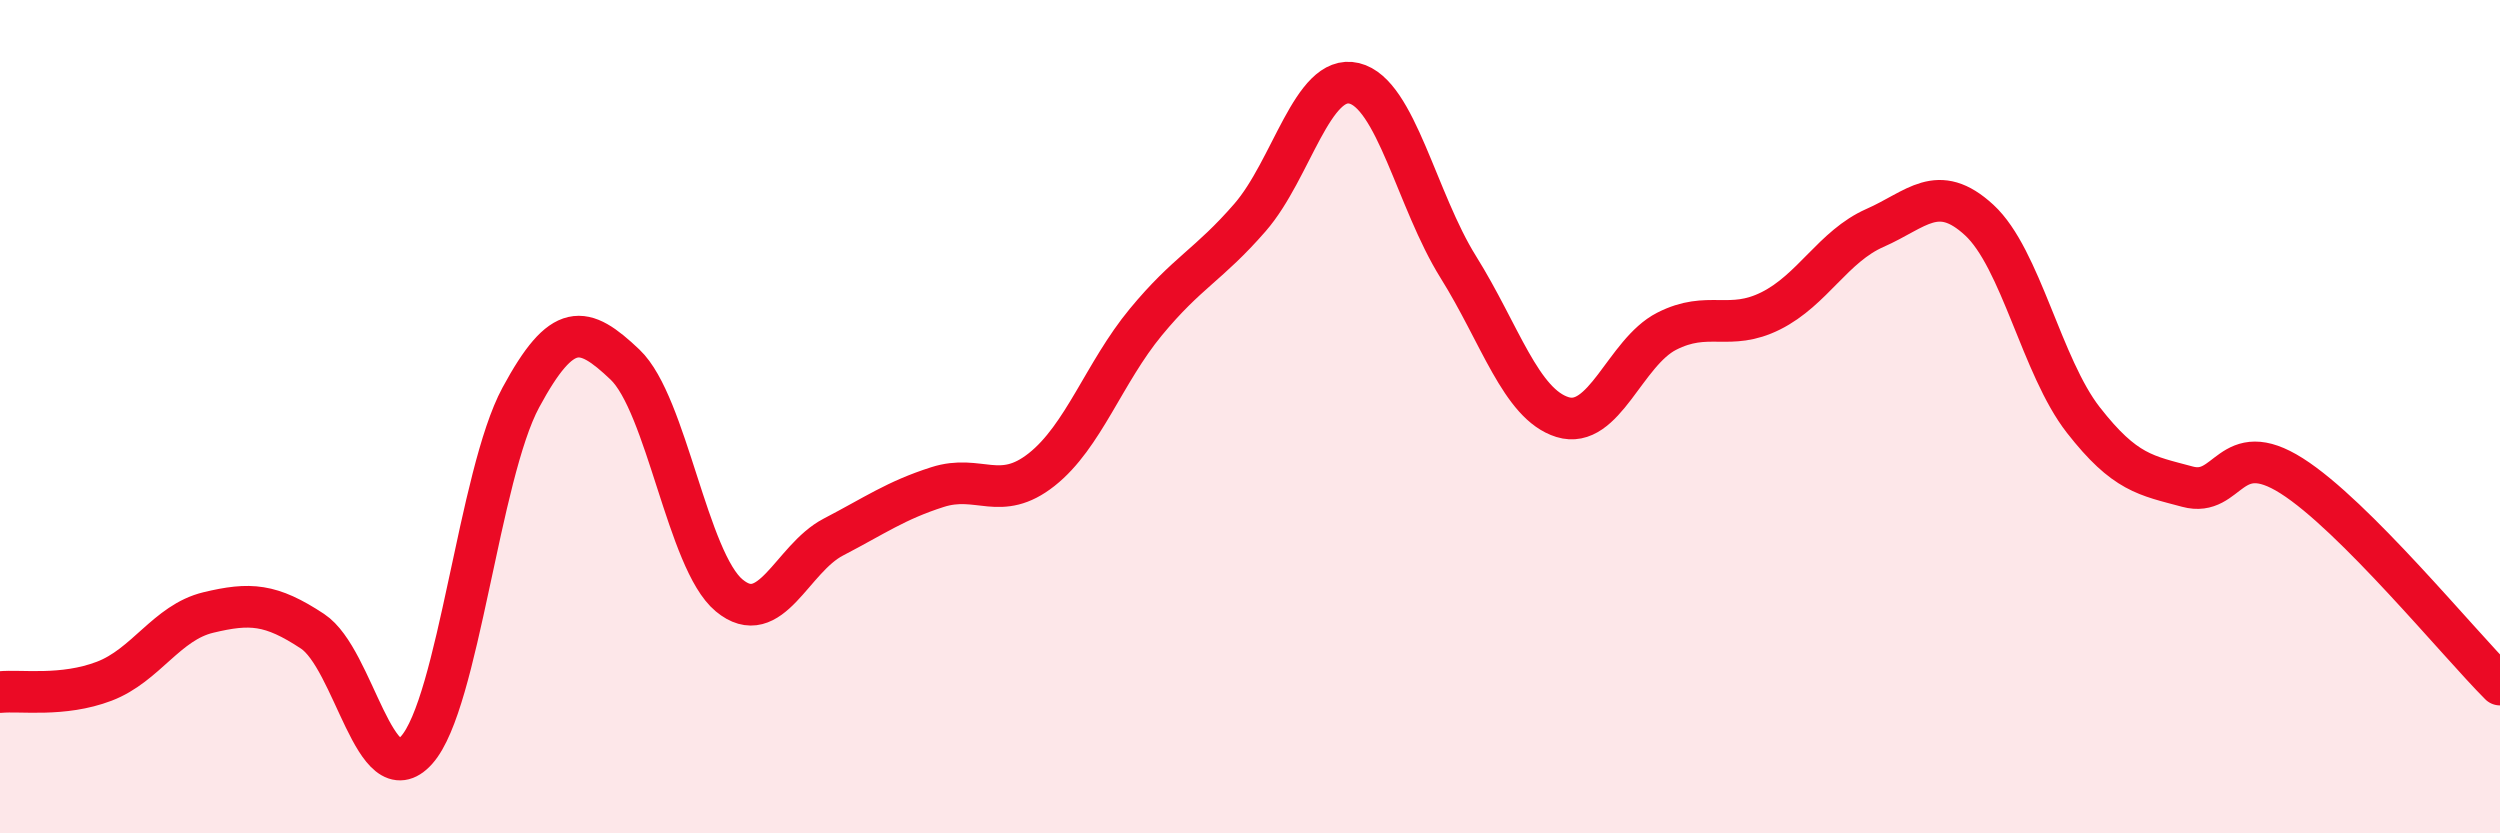
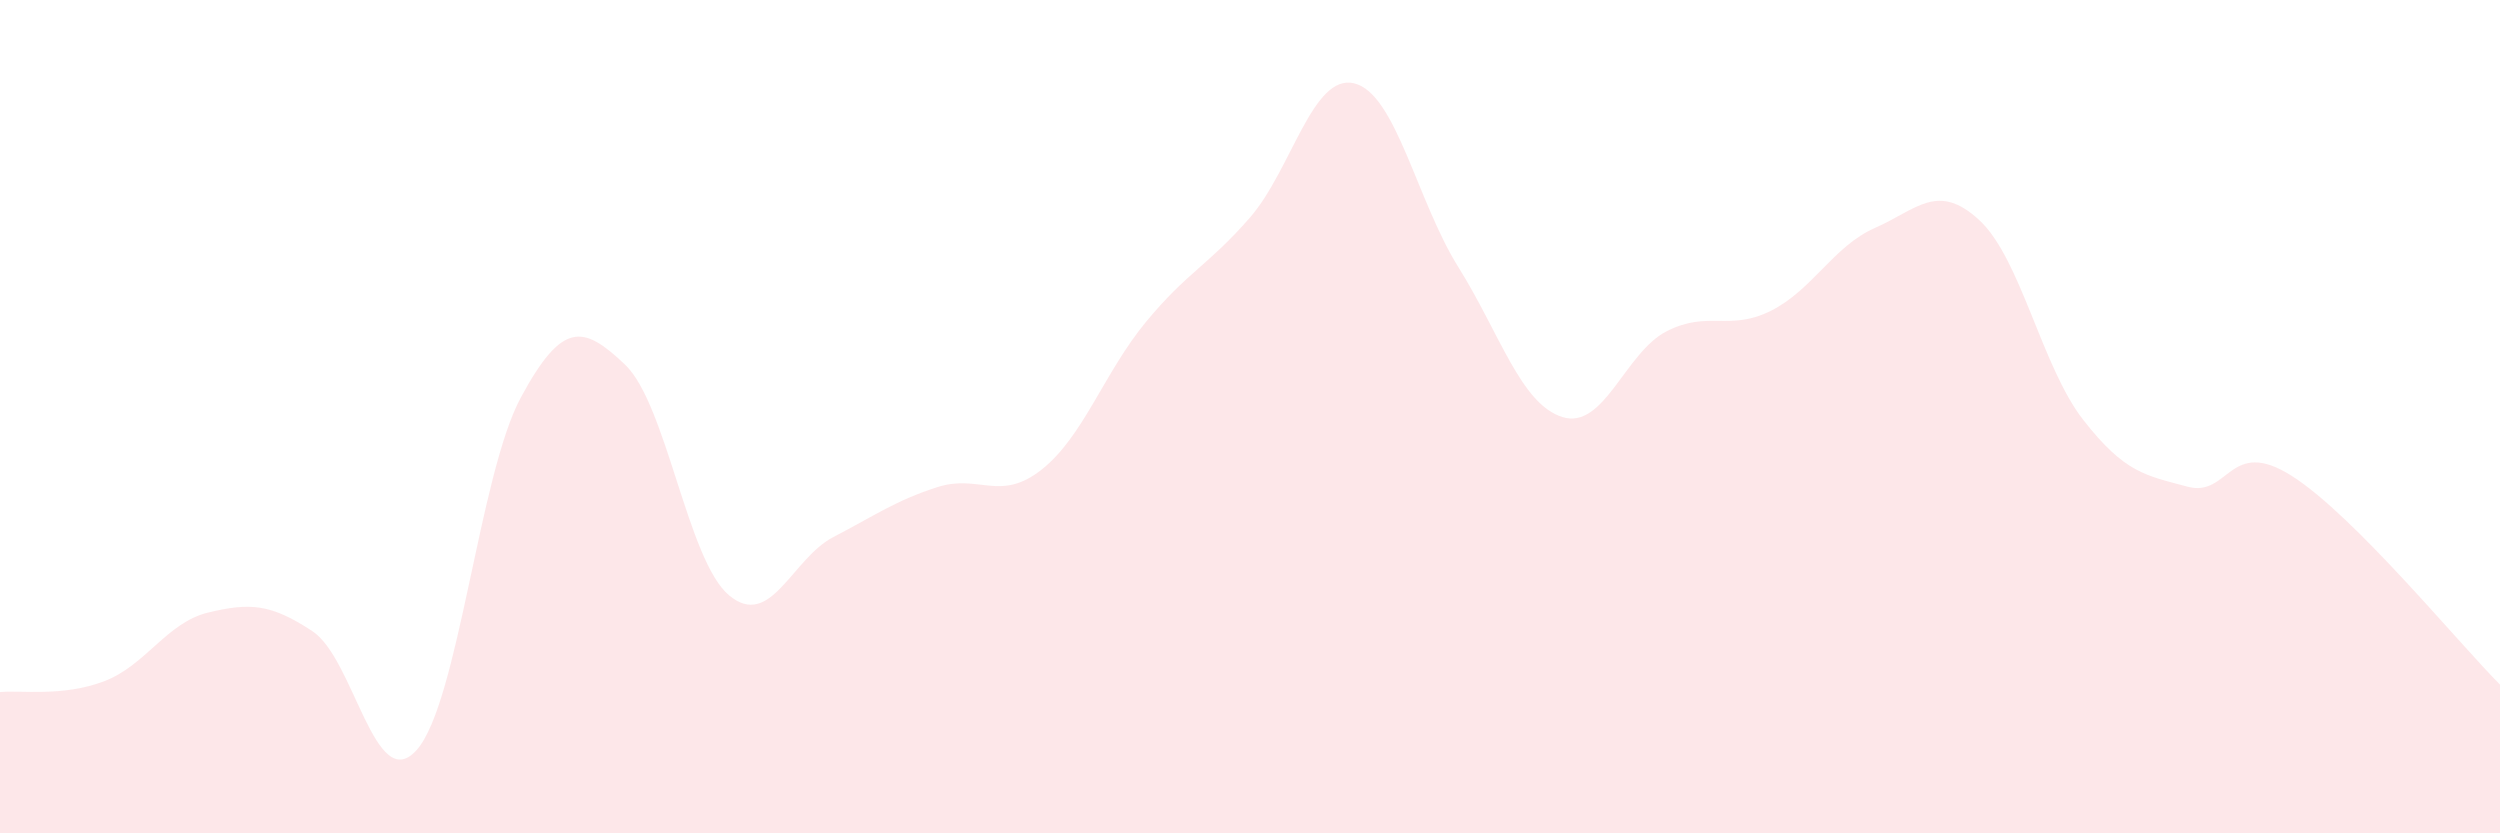
<svg xmlns="http://www.w3.org/2000/svg" width="60" height="20" viewBox="0 0 60 20">
  <path d="M 0,16.61 C 0.5,16.56 1.5,16.73 2.5,16.35 C 3.5,15.97 4,14.94 5,14.7 C 6,14.46 6.5,14.49 7.5,15.15 C 8.5,15.81 9,19.12 10,18 C 11,16.88 11.5,11.39 12.5,9.54 C 13.5,7.69 14,7.8 15,8.75 C 16,9.7 16.5,13.46 17.5,14.29 C 18.5,15.12 19,13.41 20,12.89 C 21,12.37 21.5,12.01 22.5,11.69 C 23.5,11.37 24,12.06 25,11.27 C 26,10.48 26.5,8.94 27.5,7.73 C 28.5,6.52 29,6.37 30,5.22 C 31,4.07 31.5,1.76 32.5,2 C 33.5,2.24 34,4.81 35,6.41 C 36,8.01 36.5,9.7 37.5,10.01 C 38.5,10.32 39,8.46 40,7.95 C 41,7.44 41.5,7.96 42.5,7.46 C 43.5,6.96 44,5.91 45,5.47 C 46,5.03 46.5,4.36 47.5,5.28 C 48.5,6.2 49,8.8 50,10.08 C 51,11.36 51.5,11.41 52.5,11.68 C 53.5,11.95 53.5,10.47 55,11.42 C 56.5,12.37 59,15.43 60,16.43L60 20L0 20Z" fill="#EB0A25" opacity="0.1" stroke-linecap="round" stroke-linejoin="round" />
-   <path d="M 0,16.61 C 0.5,16.56 1.5,16.73 2.5,16.35 C 3.5,15.97 4,14.94 5,14.7 C 6,14.46 6.5,14.49 7.5,15.15 C 8.5,15.81 9,19.12 10,18 C 11,16.88 11.5,11.39 12.5,9.54 C 13.5,7.69 14,7.8 15,8.75 C 16,9.7 16.5,13.46 17.5,14.29 C 18.5,15.12 19,13.41 20,12.89 C 21,12.37 21.5,12.01 22.5,11.69 C 23.5,11.37 24,12.06 25,11.27 C 26,10.48 26.5,8.94 27.5,7.73 C 28.5,6.52 29,6.37 30,5.22 C 31,4.07 31.5,1.76 32.5,2 C 33.5,2.24 34,4.81 35,6.41 C 36,8.01 36.5,9.7 37.5,10.01 C 38.5,10.32 39,8.46 40,7.95 C 41,7.44 41.5,7.96 42.5,7.46 C 43.5,6.96 44,5.91 45,5.47 C 46,5.03 46.5,4.36 47.5,5.28 C 48.5,6.2 49,8.8 50,10.08 C 51,11.36 51.5,11.41 52.5,11.68 C 53.5,11.95 53.5,10.47 55,11.42 C 56.5,12.37 59,15.43 60,16.43" stroke="#EB0A25" stroke-width="1" fill="none" stroke-linecap="round" stroke-linejoin="round" />
</svg>